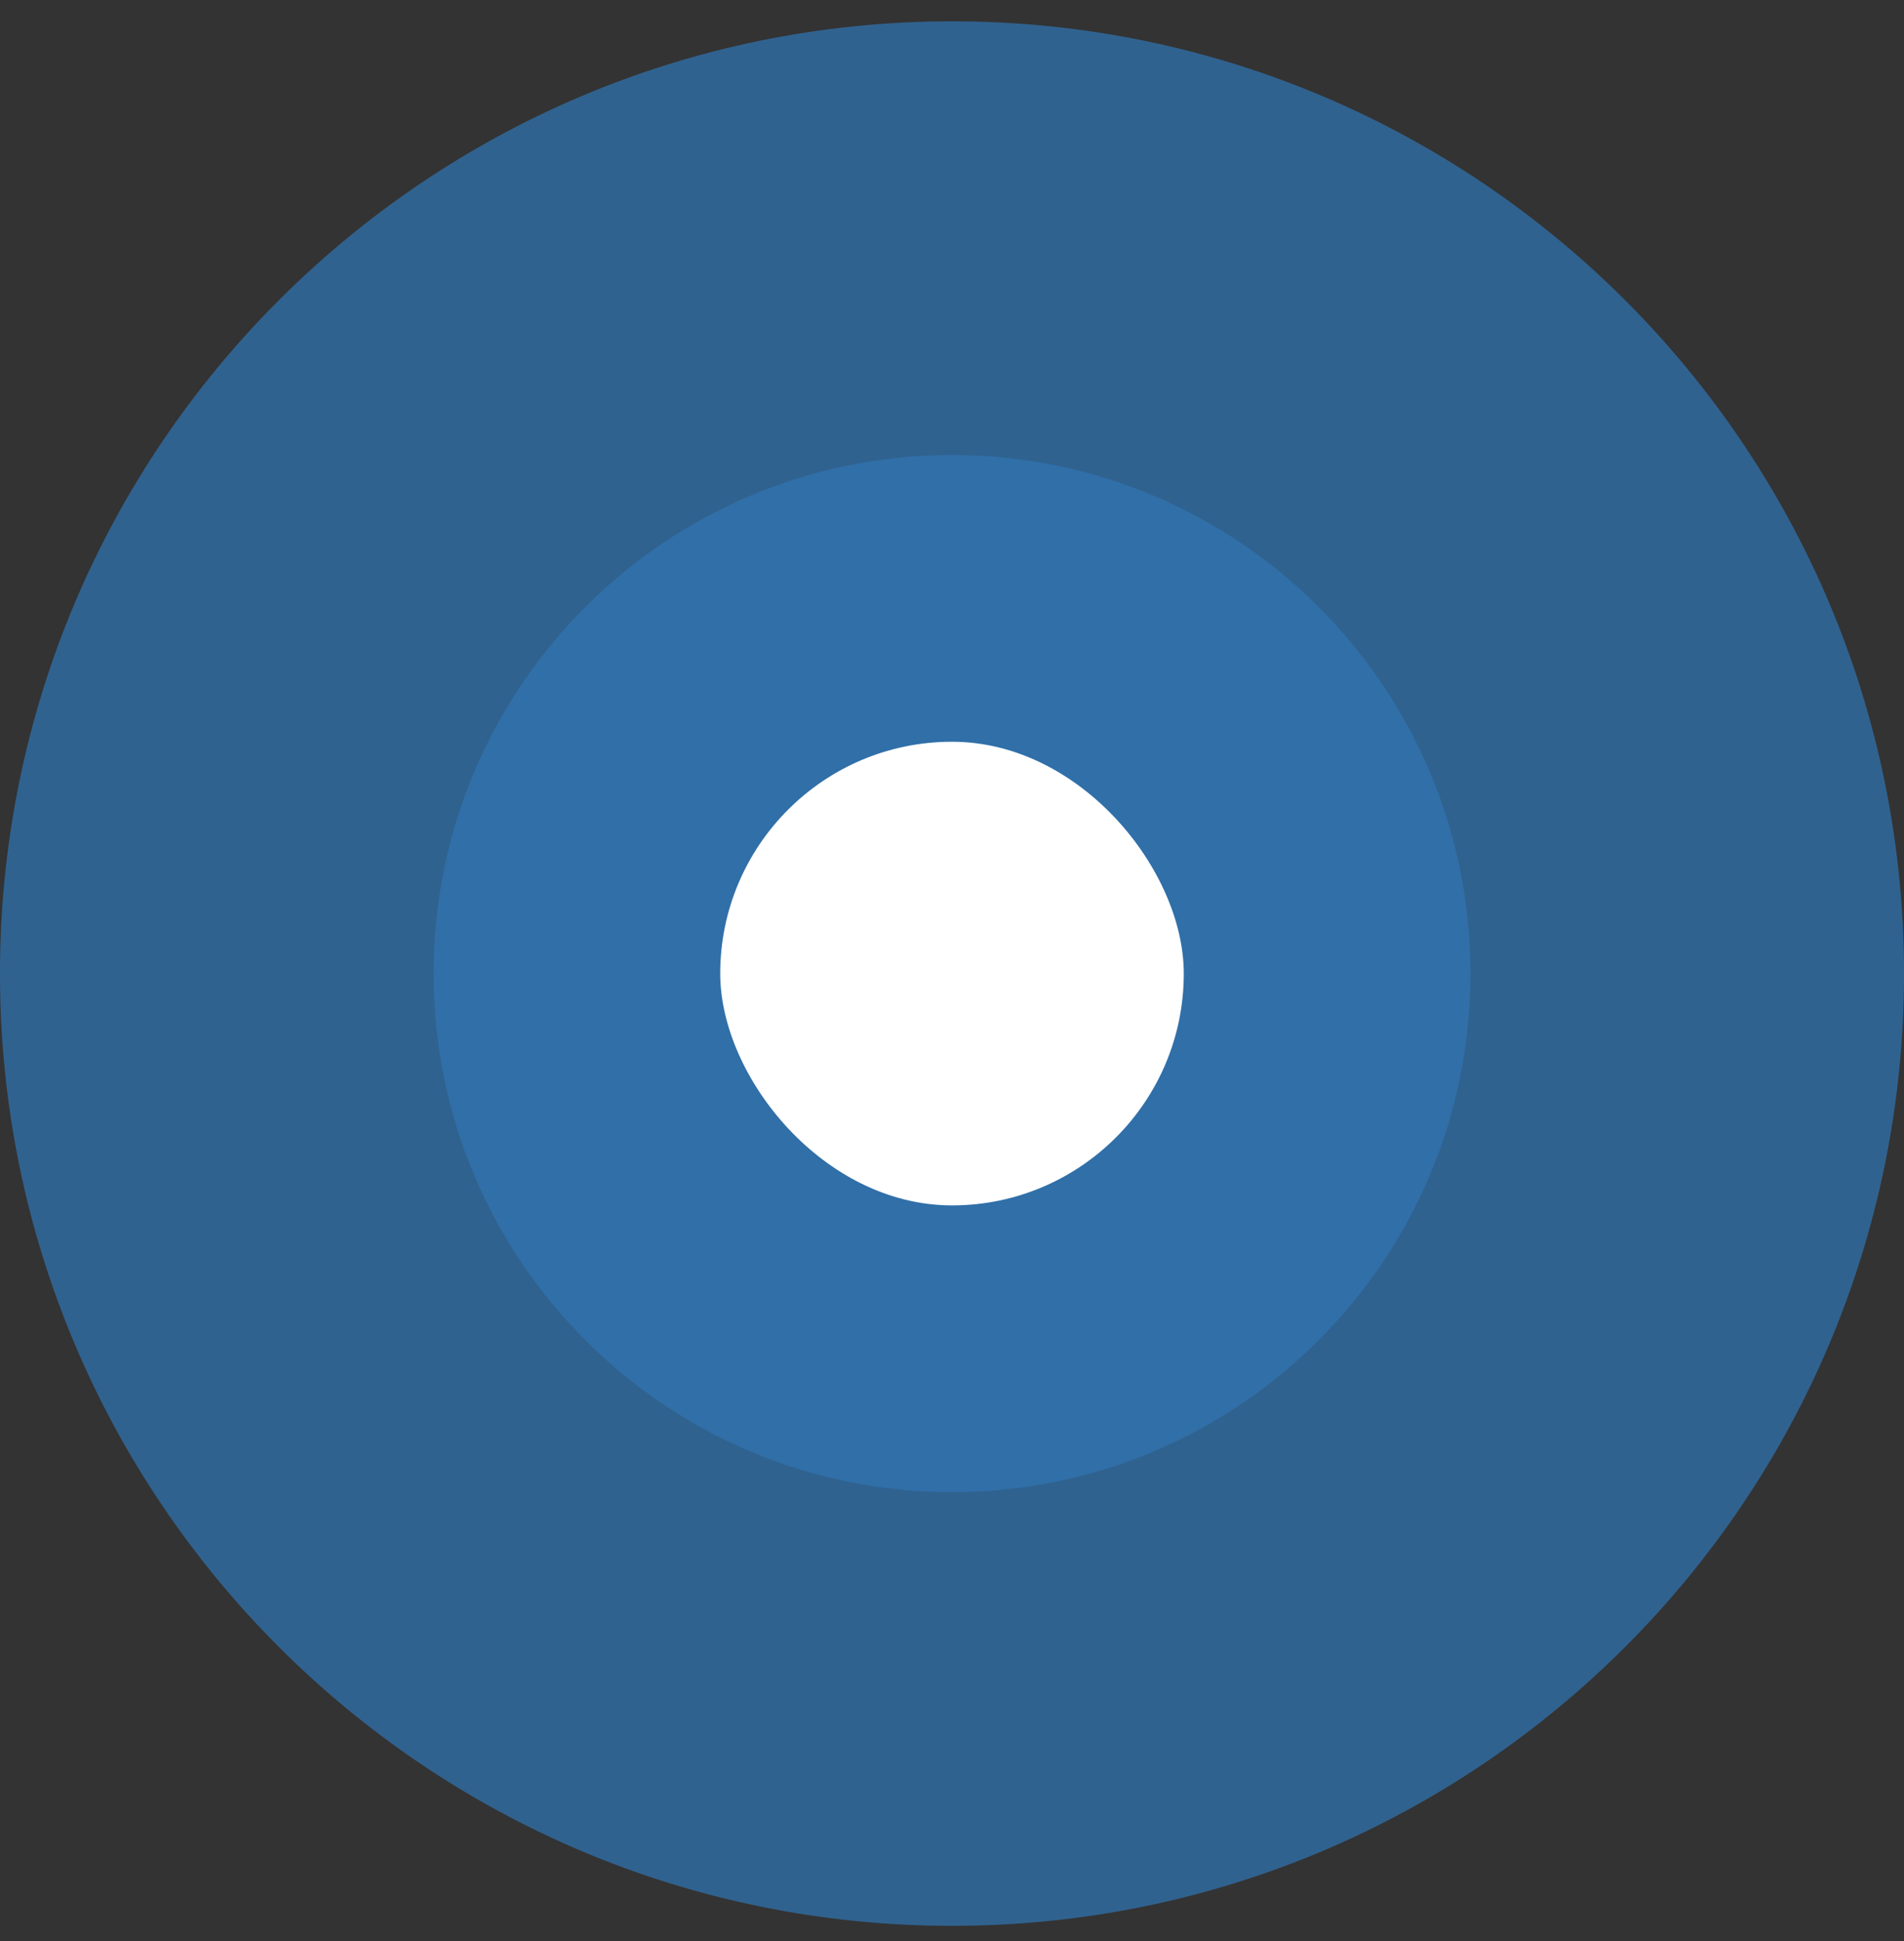
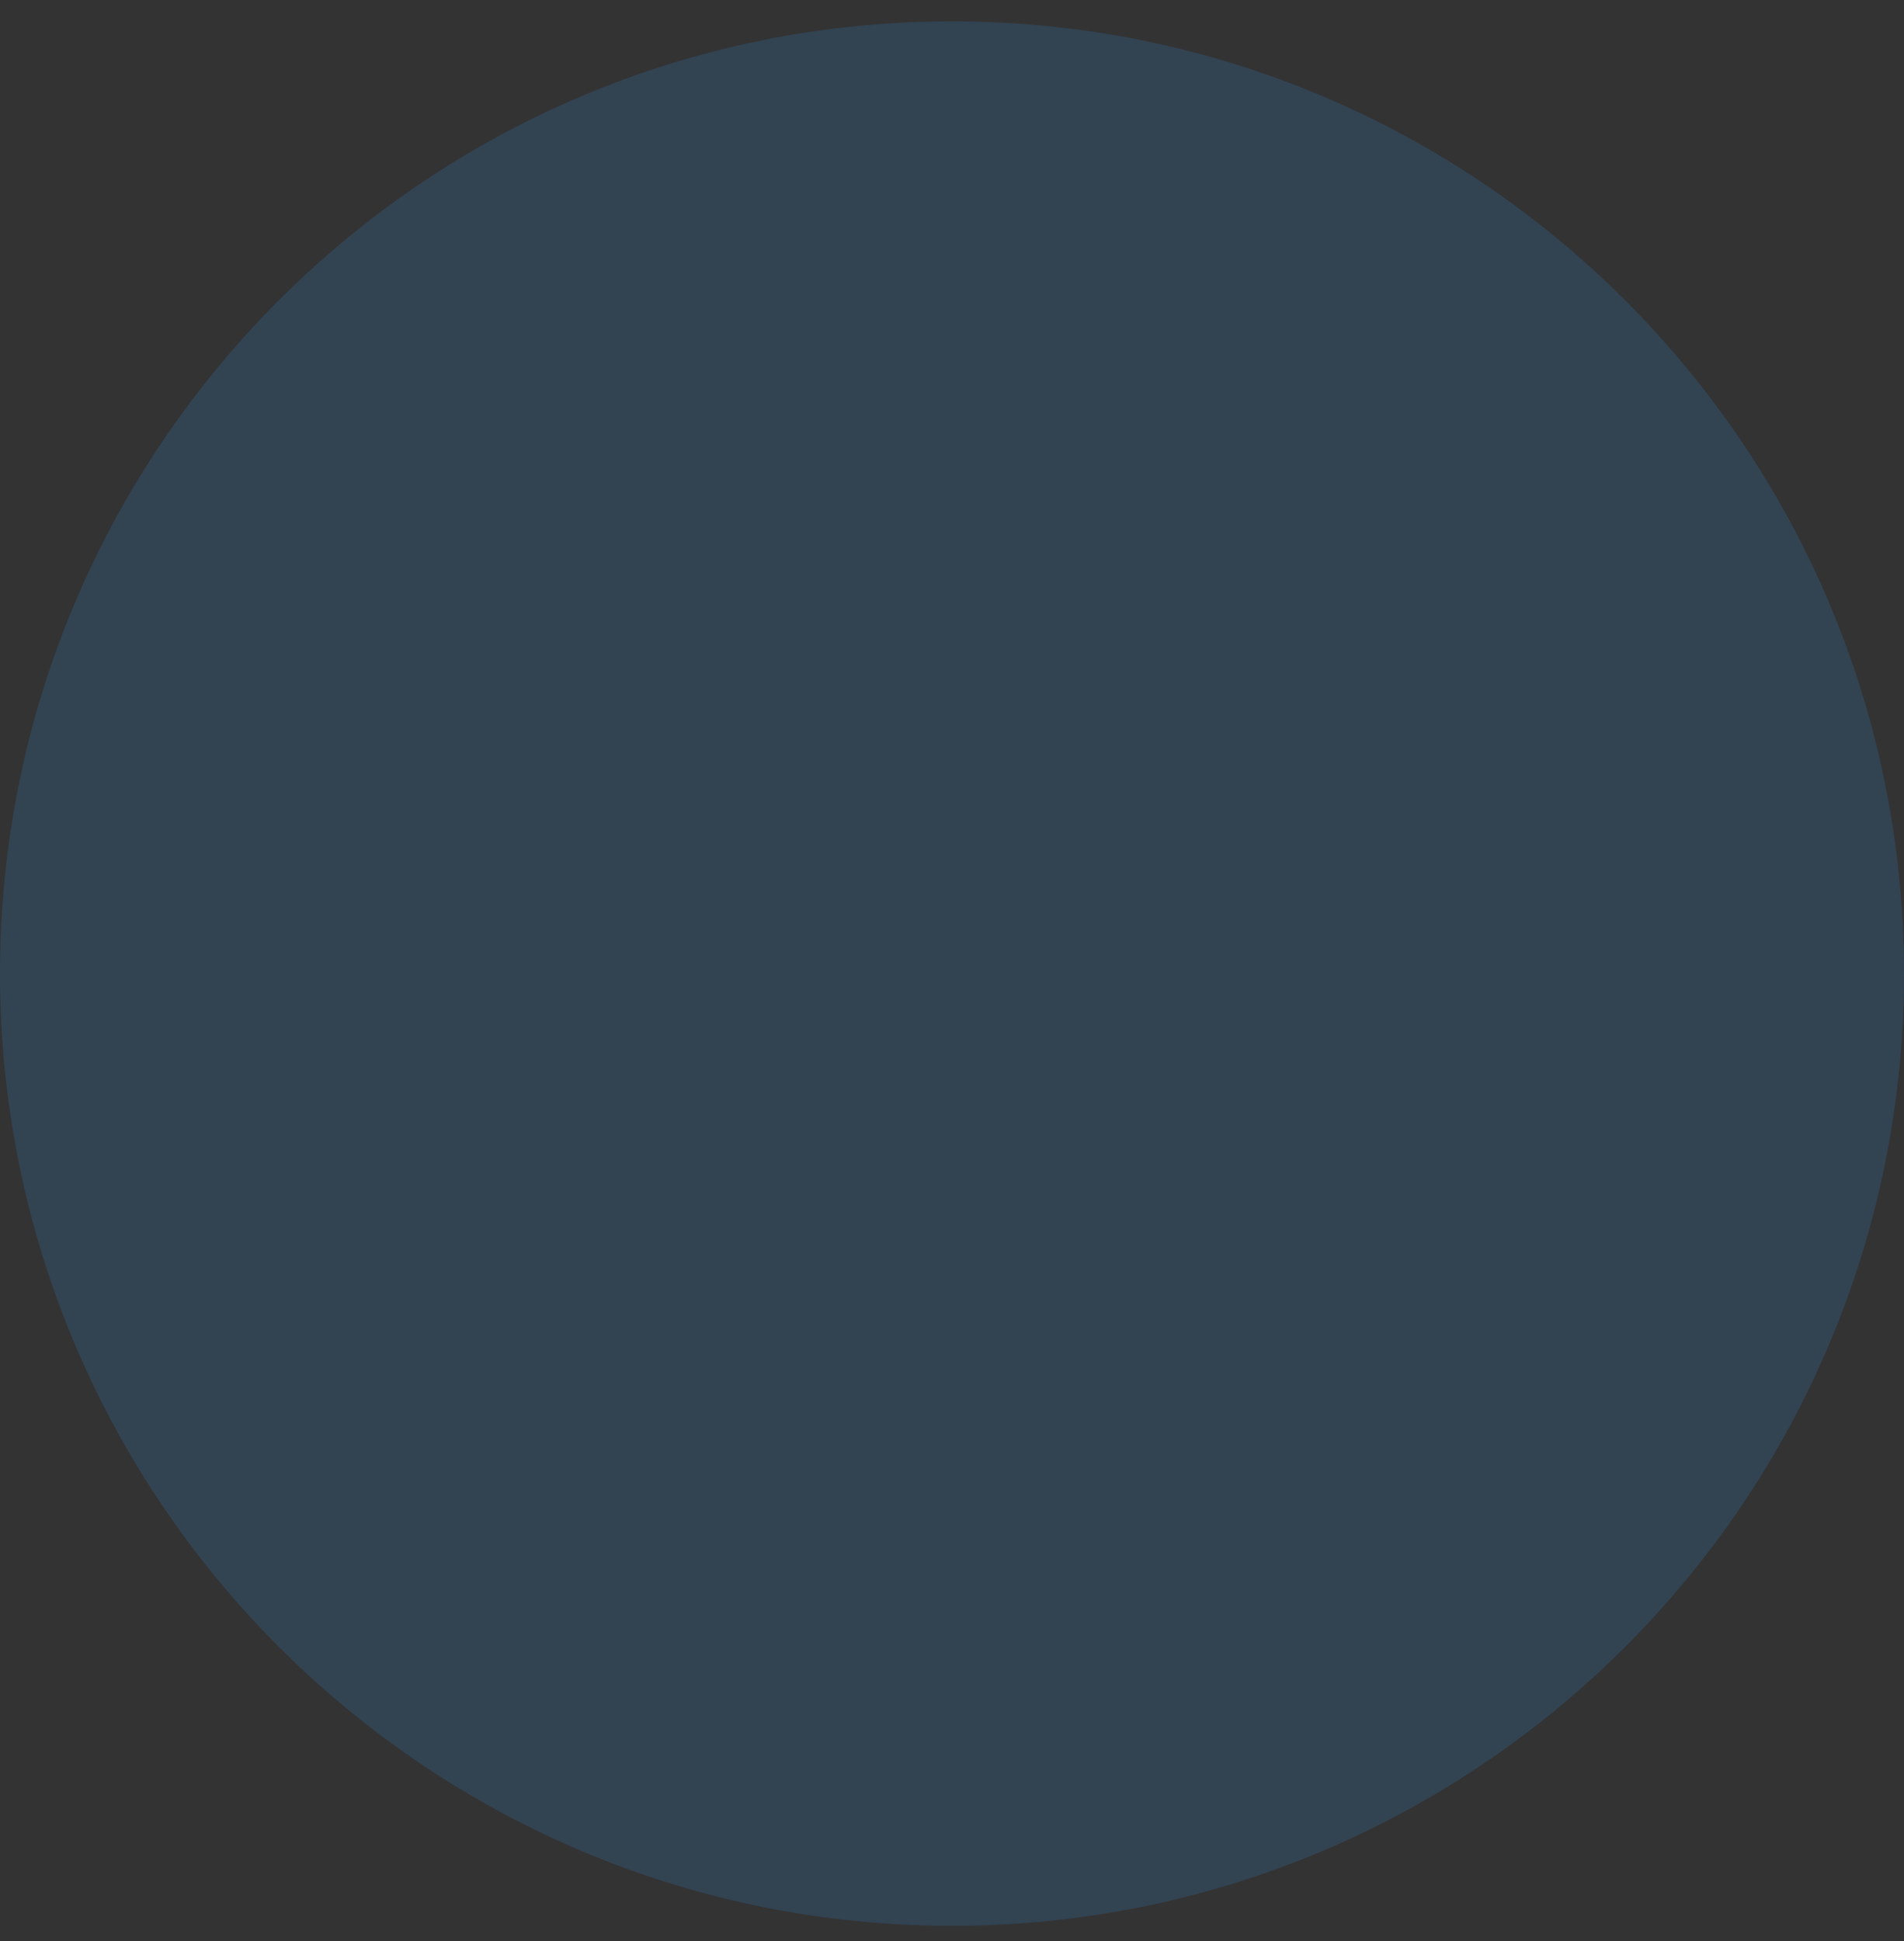
<svg xmlns="http://www.w3.org/2000/svg" width="52" height="53" viewBox="0 0 52 53" fill="none">
  <rect x="0" y="0" width="52" height="53" fill="#333333" stroke="none" />
-   <path opacity="0.5" d="M0 26.584C0 12.224 11.641 0.583 26 0.583C40.359 0.583 52 12.224 52 26.584C52 40.943 40.359 52.584 26 52.584C11.641 52.584 0 40.943 0 26.584Z" fill="#3182CE" />
  <path opacity="0.2" d="M0 26.584C0 12.224 11.641 0.583 26 0.583C40.359 0.583 52 12.224 52 26.584C52 40.943 40.359 52.584 26 52.584C11.641 52.584 0 40.943 0 26.584Z" fill="#3182CE" />
-   <path opacity="0.4" d="M11.841 26.583C11.841 18.763 18.18 12.424 26 12.424C33.82 12.424 40.16 18.763 40.16 26.583C40.16 34.404 33.82 40.743 26 40.743C18.18 40.743 11.841 34.404 11.841 26.583Z" fill="#3182CE" />
-   <rect x="19.67" y="20.253" width="12.66" height="12.66" rx="6.33" fill="white" />
</svg>